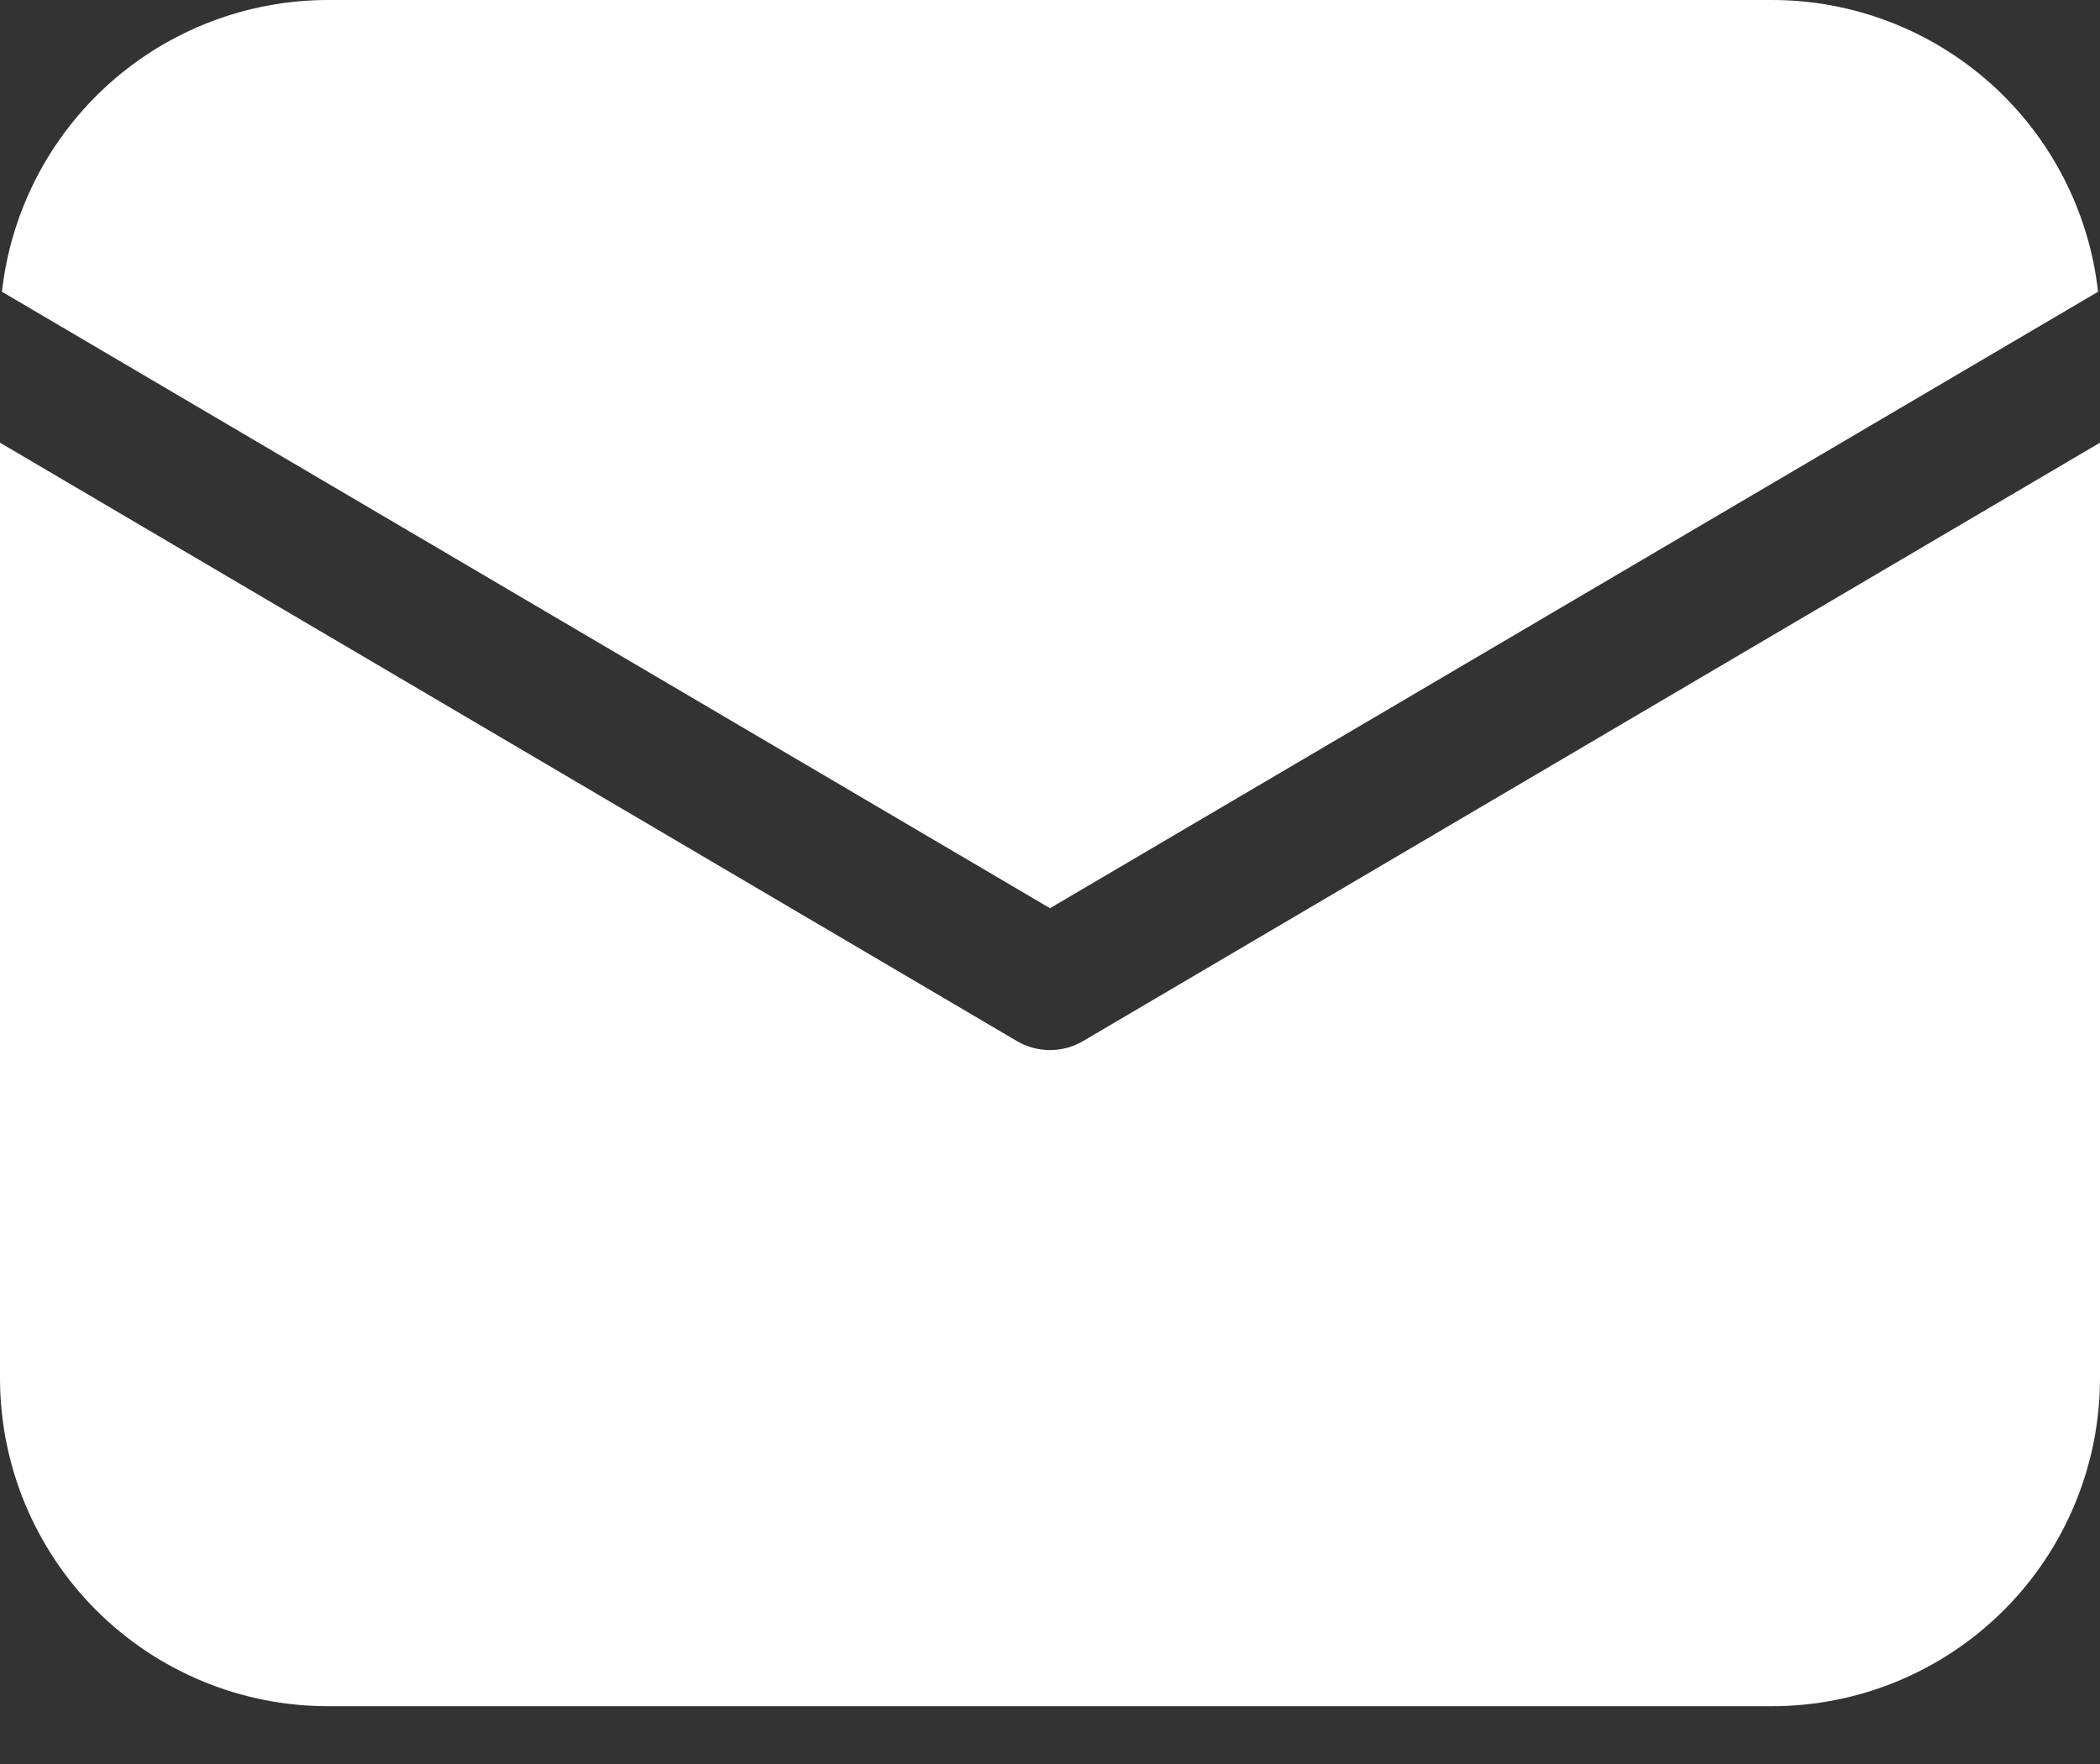
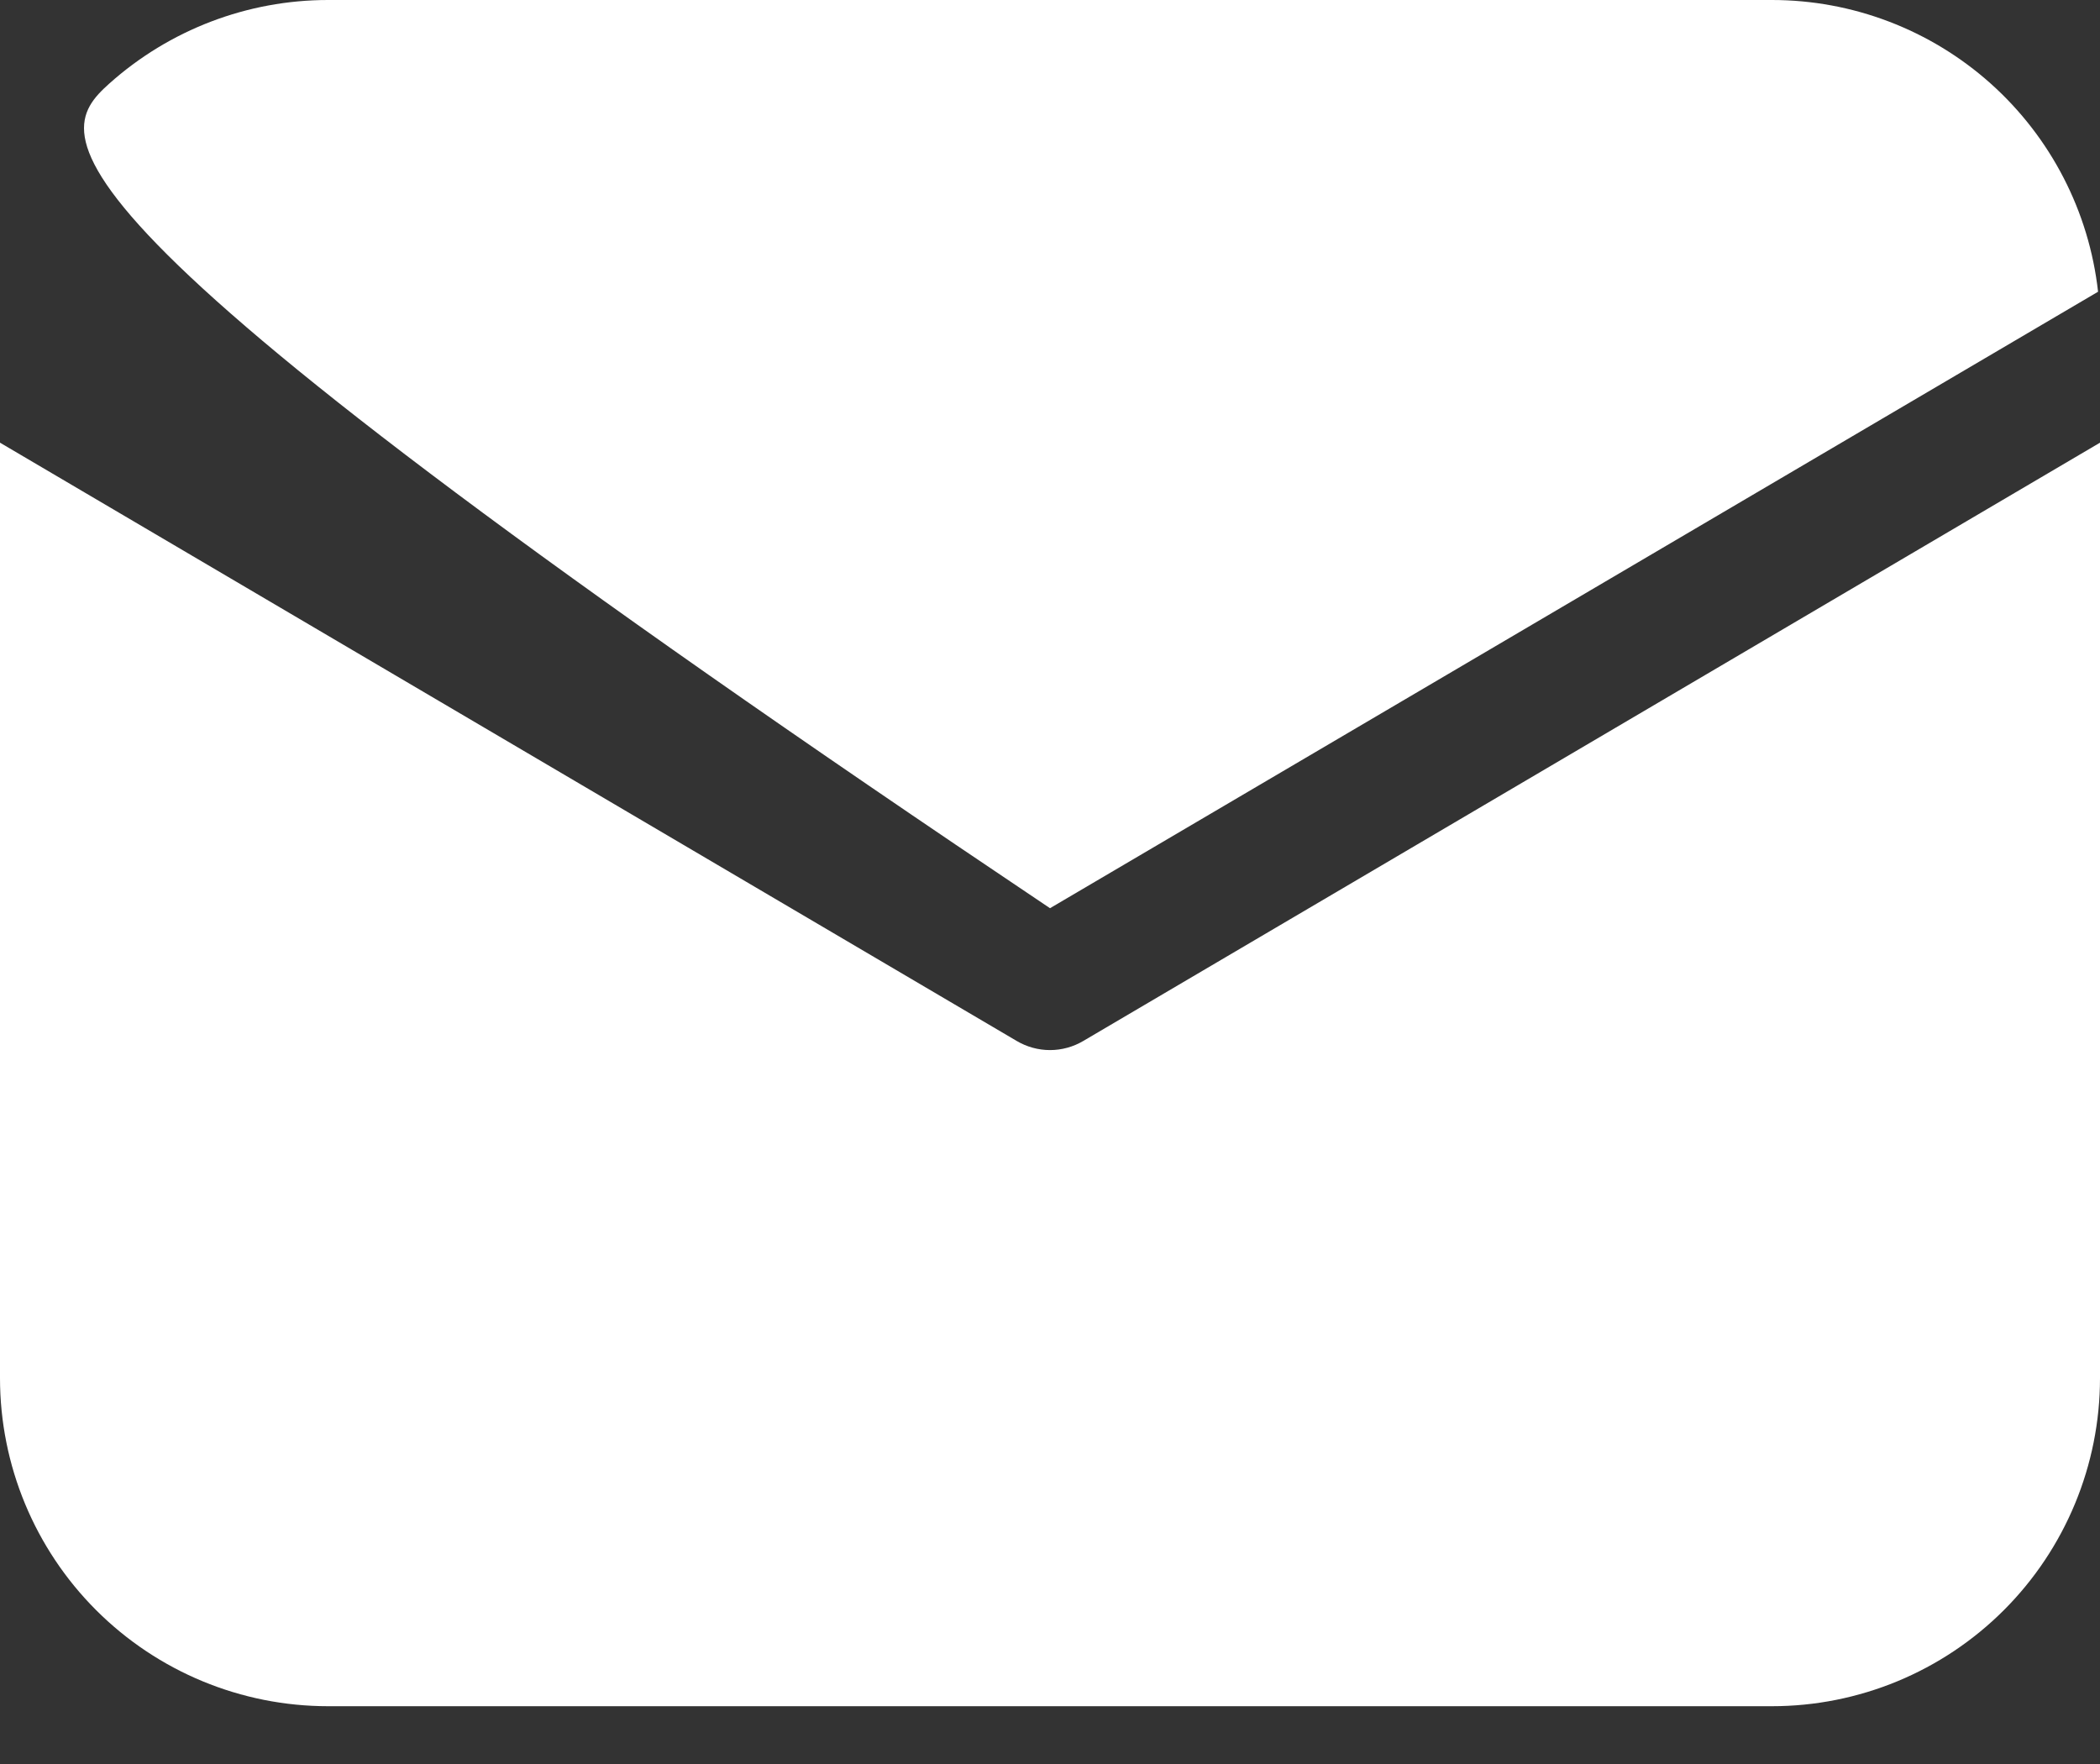
<svg xmlns="http://www.w3.org/2000/svg" width="25" height="21" viewBox="0 0 25 21" fill="none">
  <rect x="0" y="0" width="25" height="21" fill="#333333" stroke="none" />
-   <path d="M25 5.27V16.406C25 17.442 24.588 18.436 23.856 19.168C23.123 19.901 22.13 20.312 21.094 20.312H3.906C2.87 20.312 1.877 19.901 1.144 19.168C0.412 18.436 0 17.442 0 16.406V5.27L12.103 12.392C12.223 12.463 12.36 12.501 12.5 12.501C12.64 12.501 12.777 12.463 12.897 12.392L25 5.27ZM21.094 4.83636e-08C22.055 -0 22.982 0.354 23.699 0.995C24.415 1.636 24.87 2.518 24.977 3.473L12.5 10.812L0.023 3.473C0.13 2.518 0.585 1.636 1.301 0.995C2.018 0.354 2.945 -0 3.906 4.83636e-08H21.094Z" fill="white" />
+   <path d="M25 5.27V16.406C25 17.442 24.588 18.436 23.856 19.168C23.123 19.901 22.13 20.312 21.094 20.312H3.906C2.87 20.312 1.877 19.901 1.144 19.168C0.412 18.436 0 17.442 0 16.406V5.27L12.103 12.392C12.223 12.463 12.36 12.501 12.5 12.501C12.64 12.501 12.777 12.463 12.897 12.392L25 5.27ZM21.094 4.83636e-08C22.055 -0 22.982 0.354 23.699 0.995C24.415 1.636 24.87 2.518 24.977 3.473L12.5 10.812C0.13 2.518 0.585 1.636 1.301 0.995C2.018 0.354 2.945 -0 3.906 4.83636e-08H21.094Z" fill="white" />
</svg>